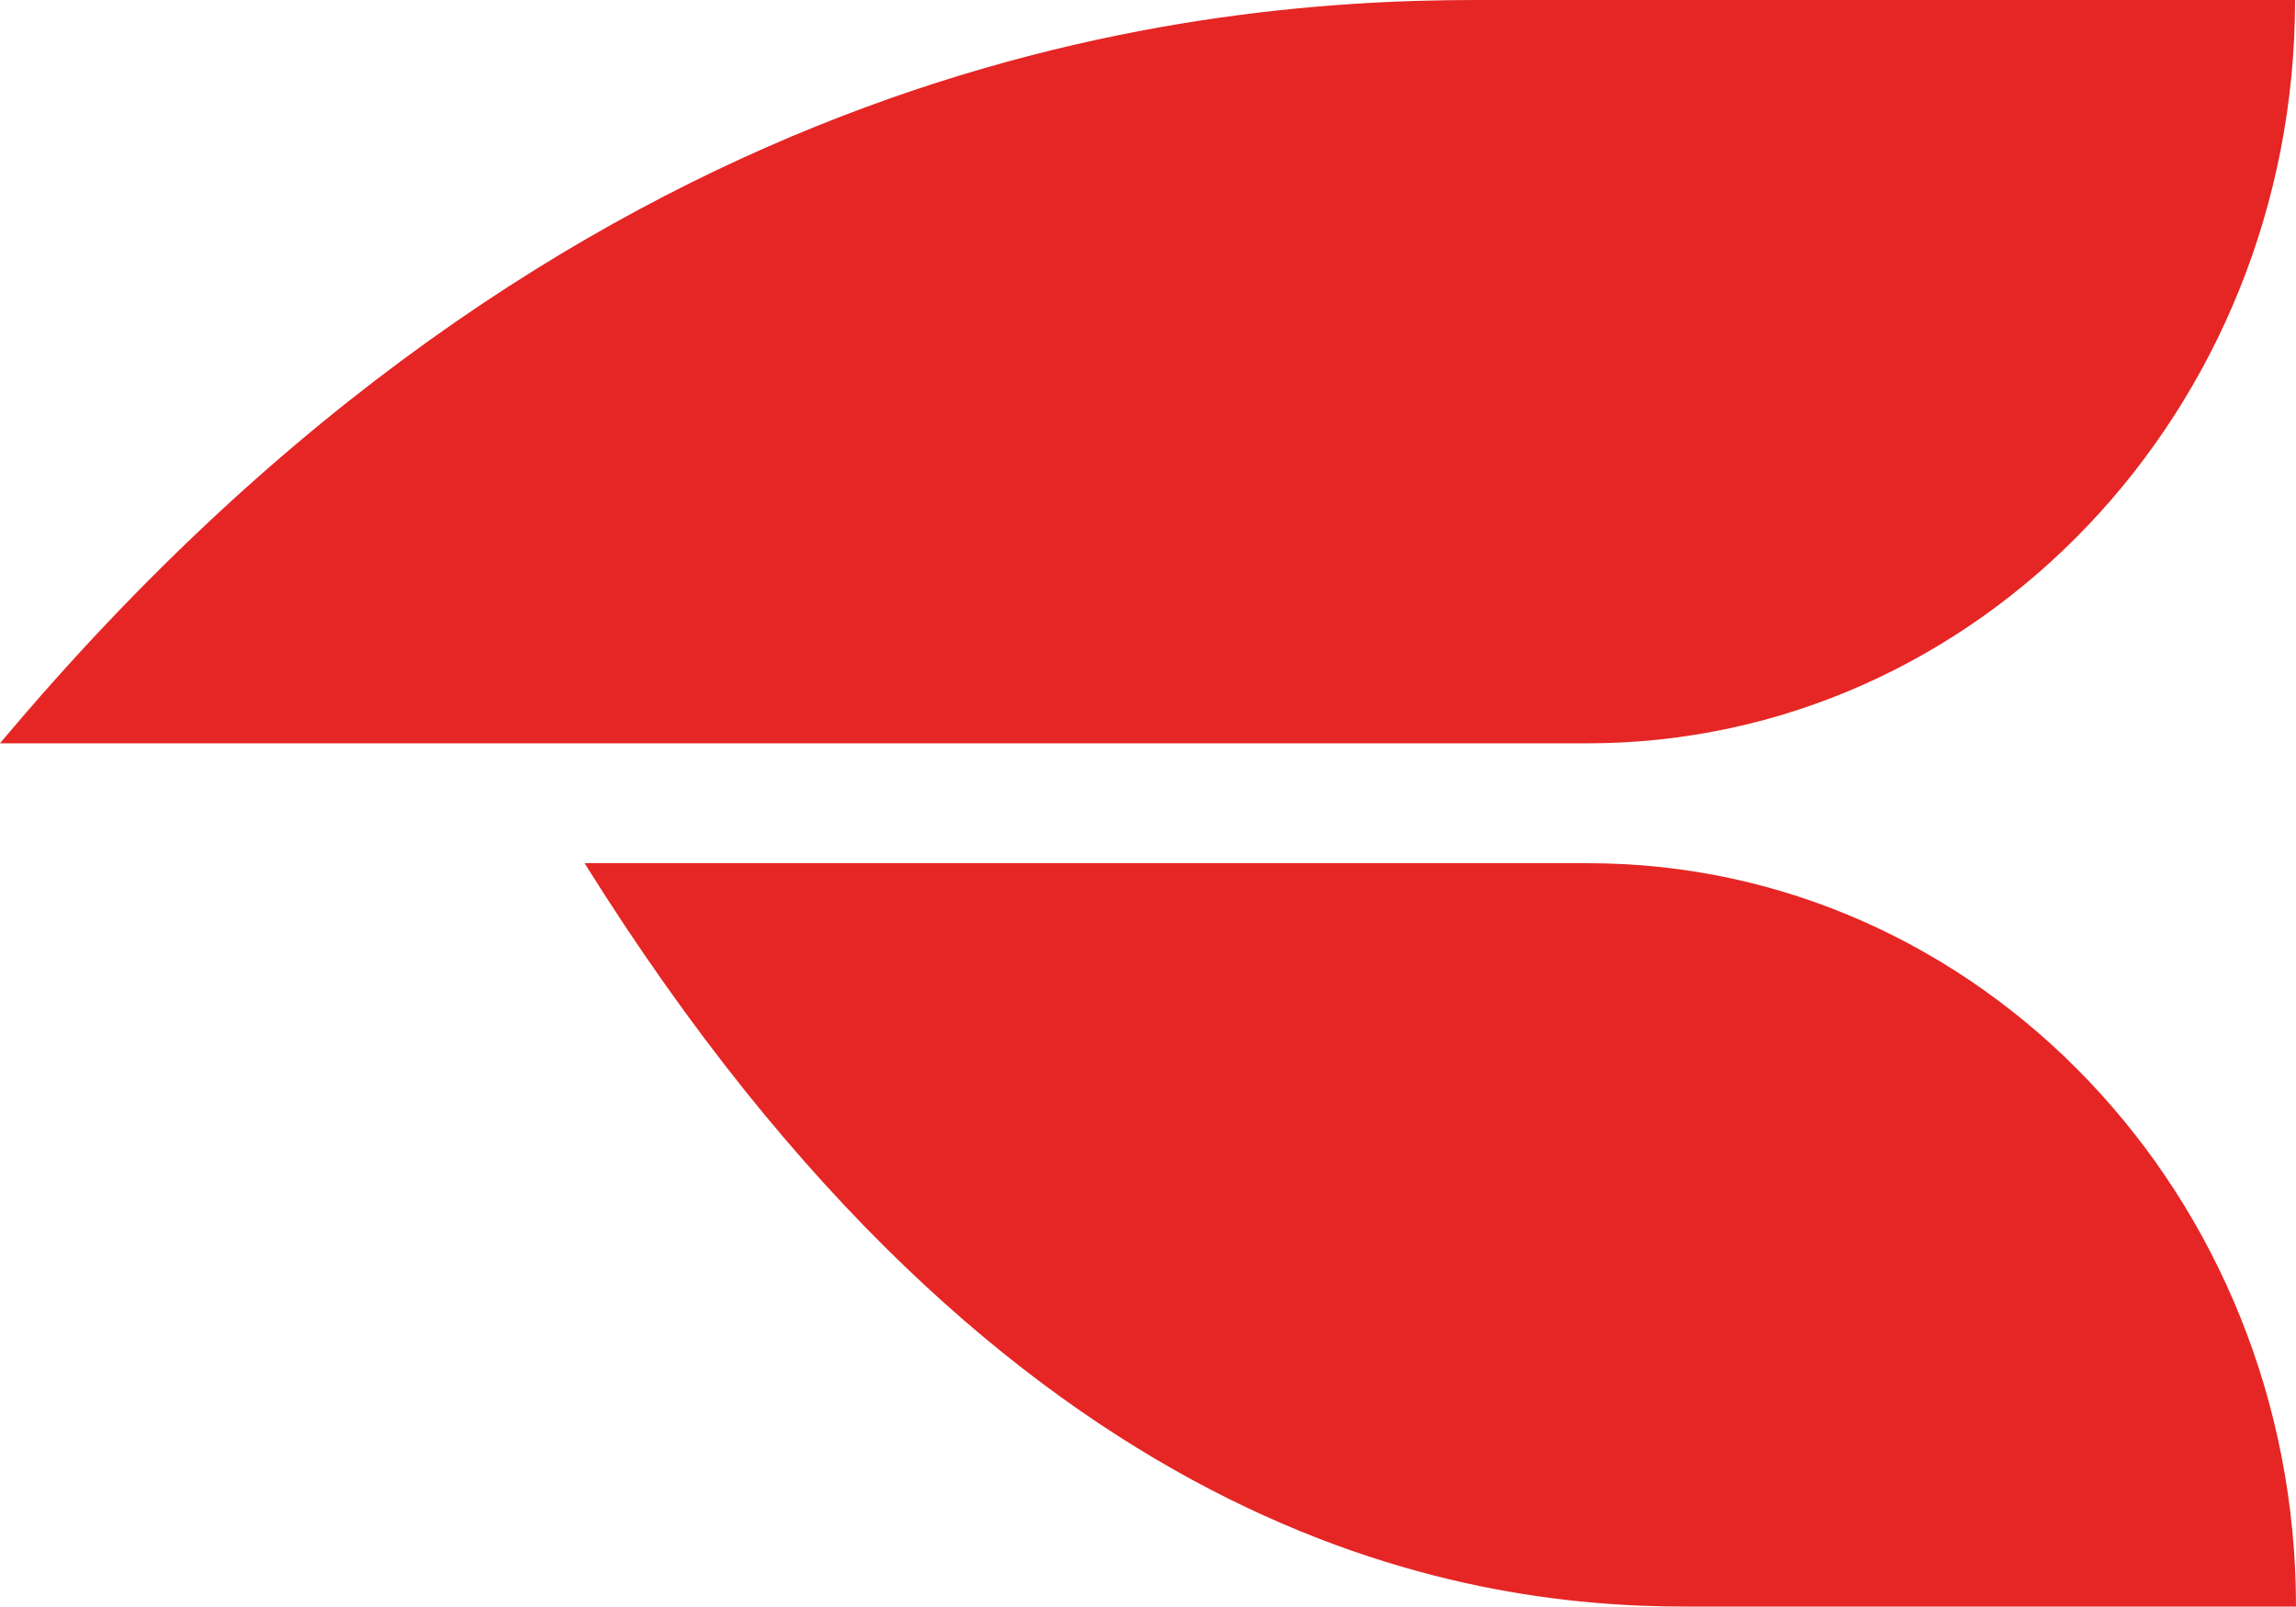
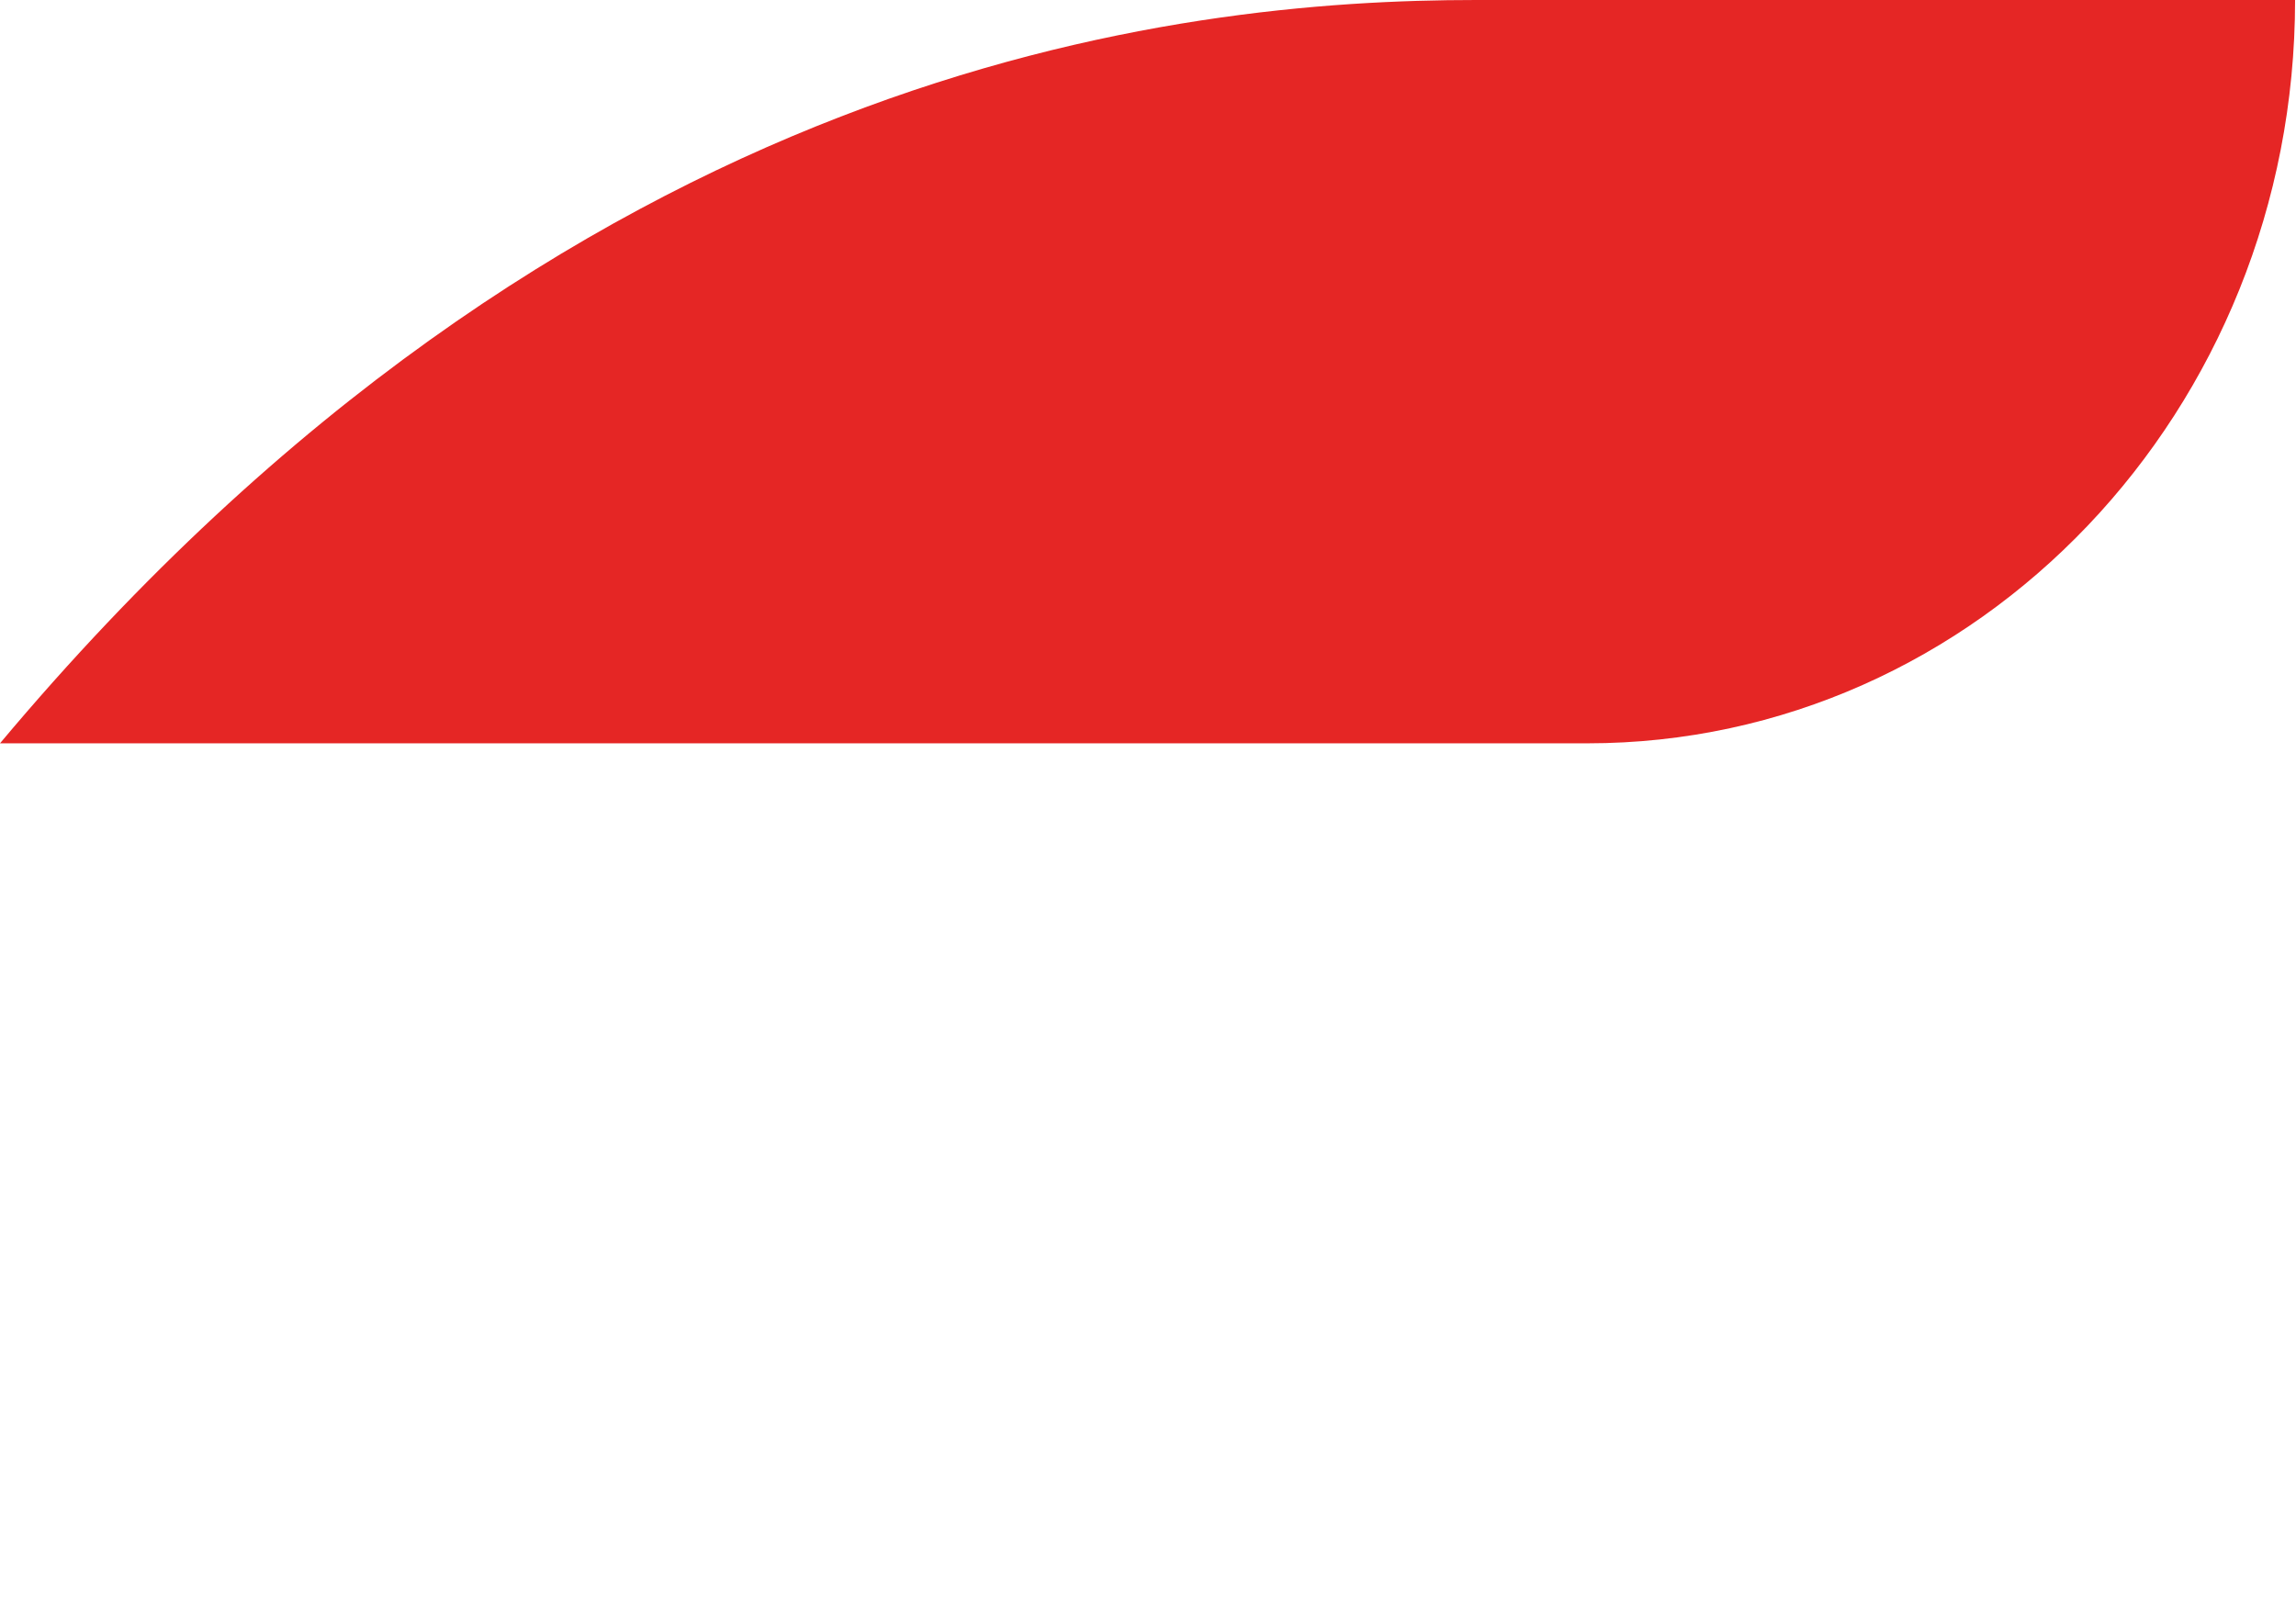
<svg xmlns="http://www.w3.org/2000/svg" width="80" height="56" viewBox="0 0 80 56" fill="none">
  <path d="M51.433 0H79.968C79.968 14.306 68.924 25.903 55.309 25.903H0C19.865 2.205 41.097 0 51.433 0Z" fill="#E52625" />
-   <path d="M58.719 55.985H80C80 41.679 68.959 30.081 55.34 30.081H20.369C35.175 53.783 51.007 55.985 58.719 55.985Z" fill="#E52625" />
</svg>